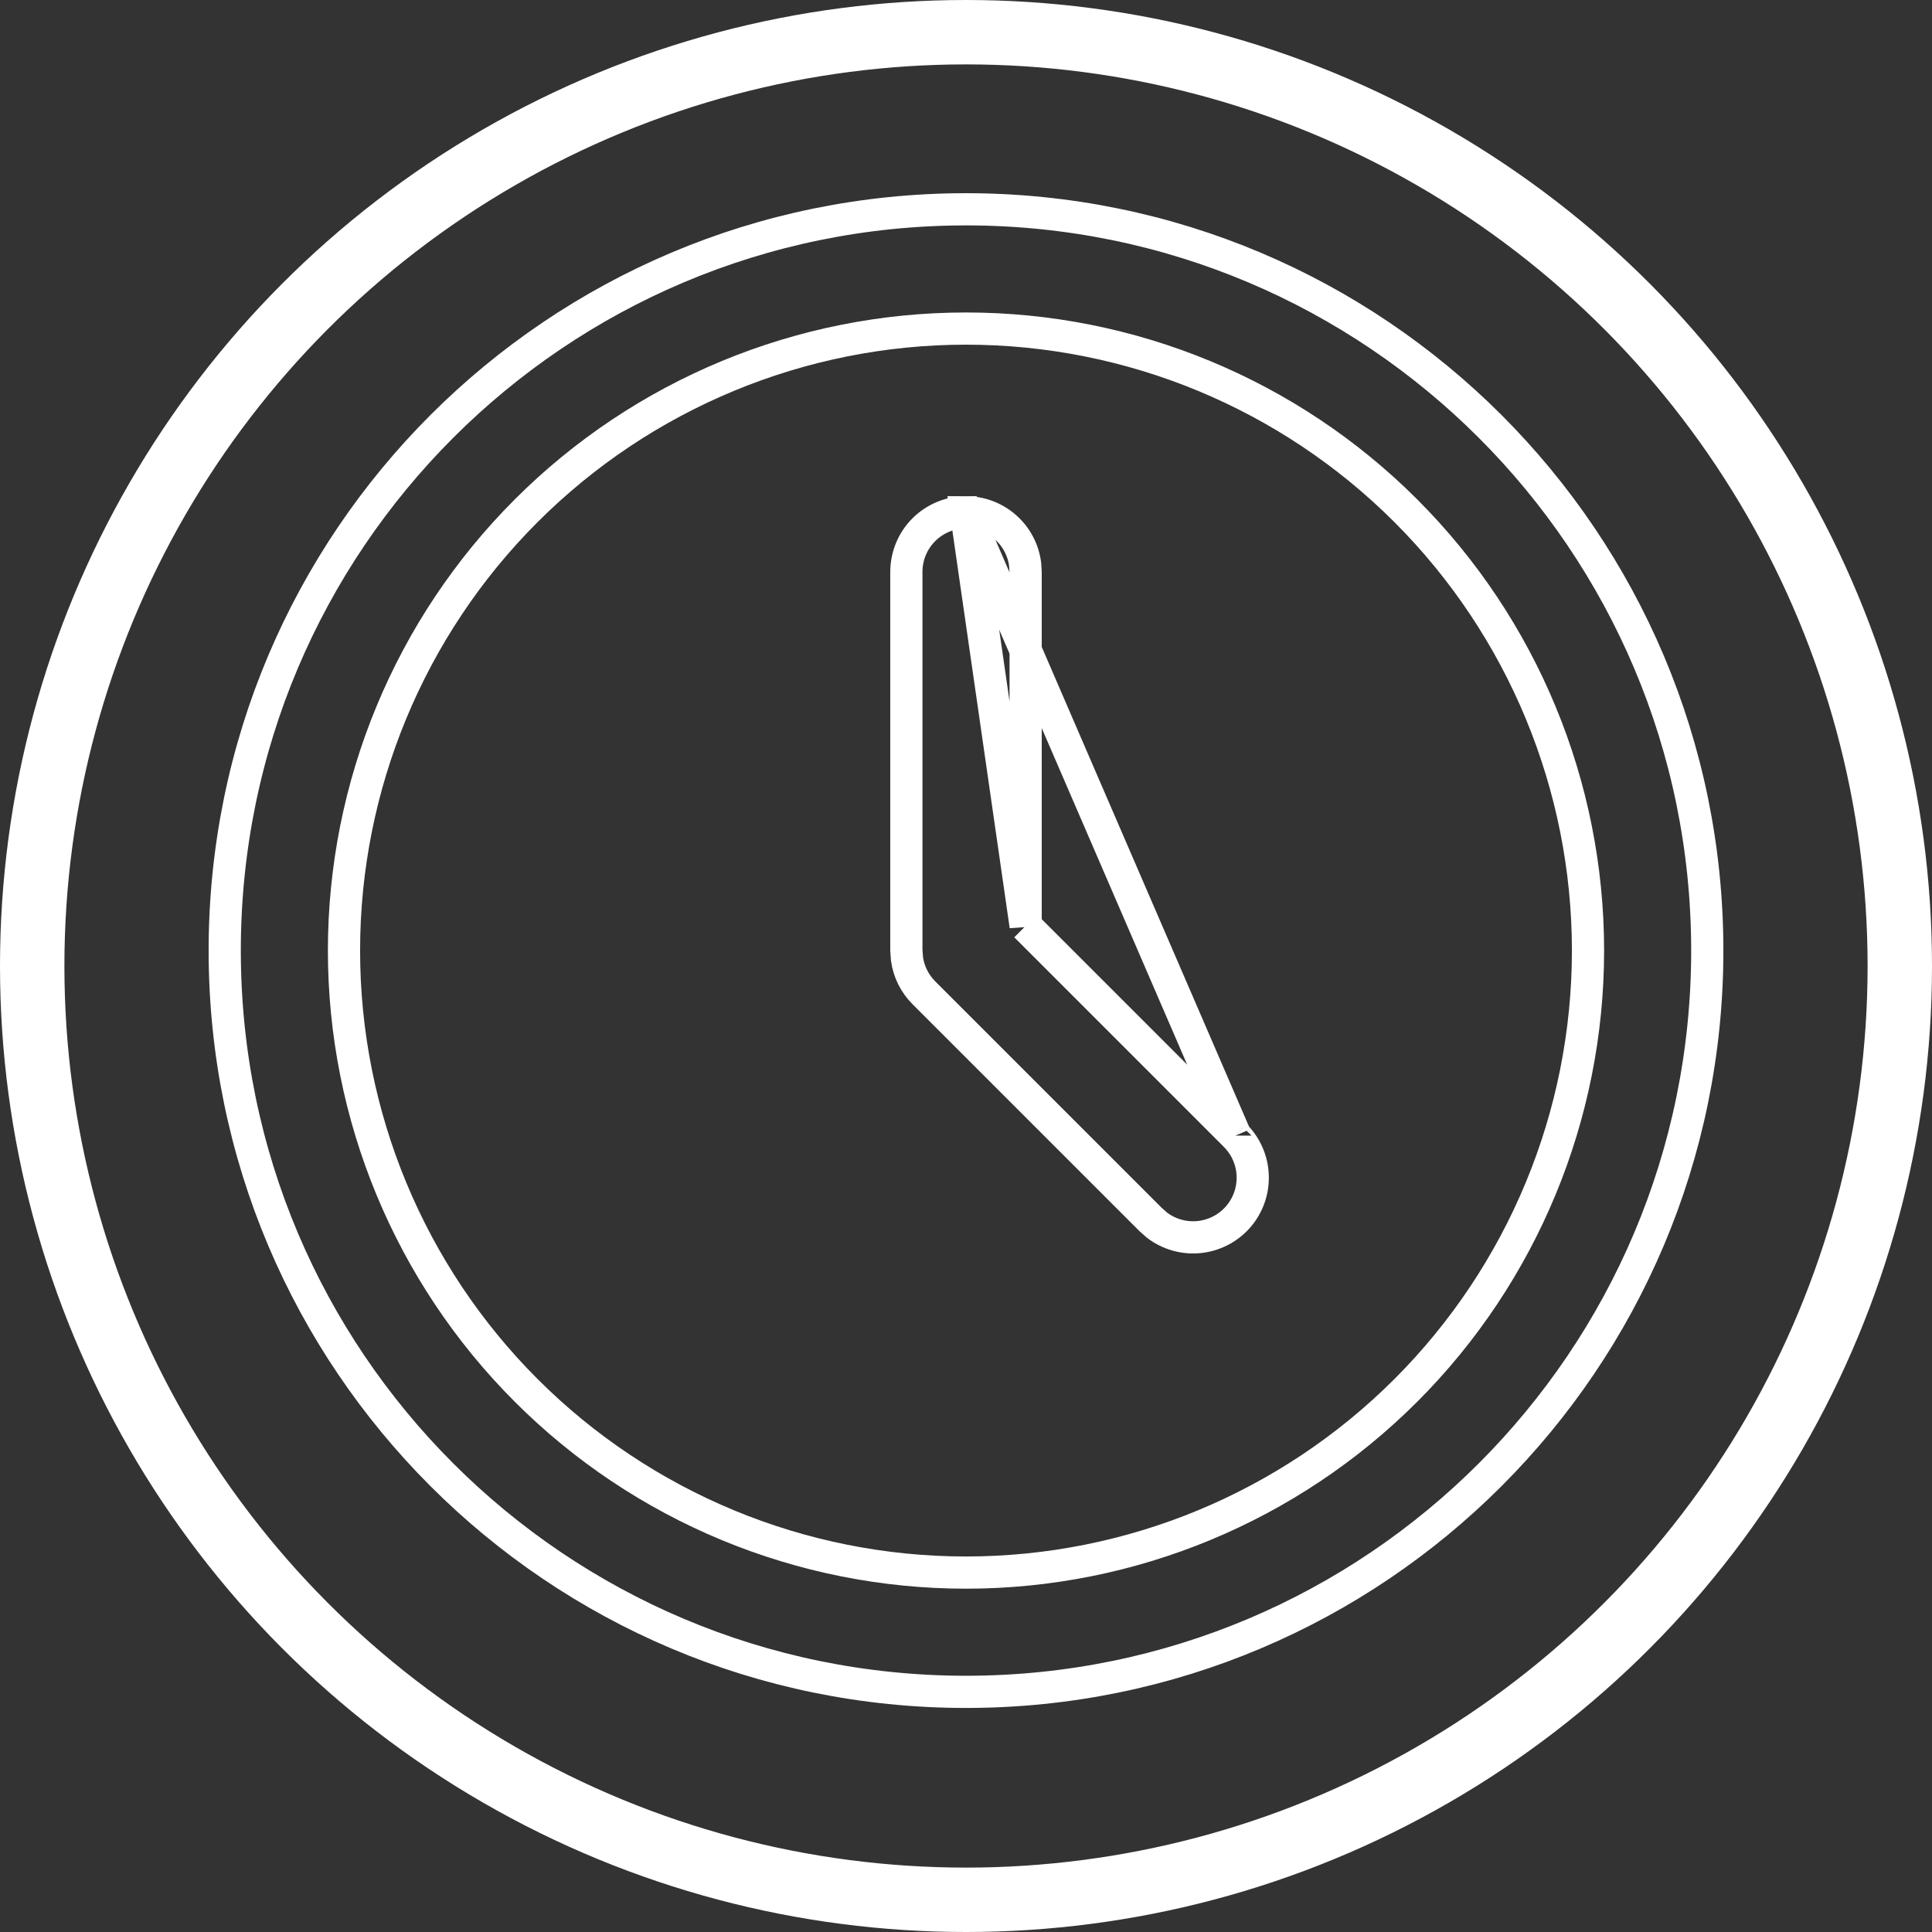
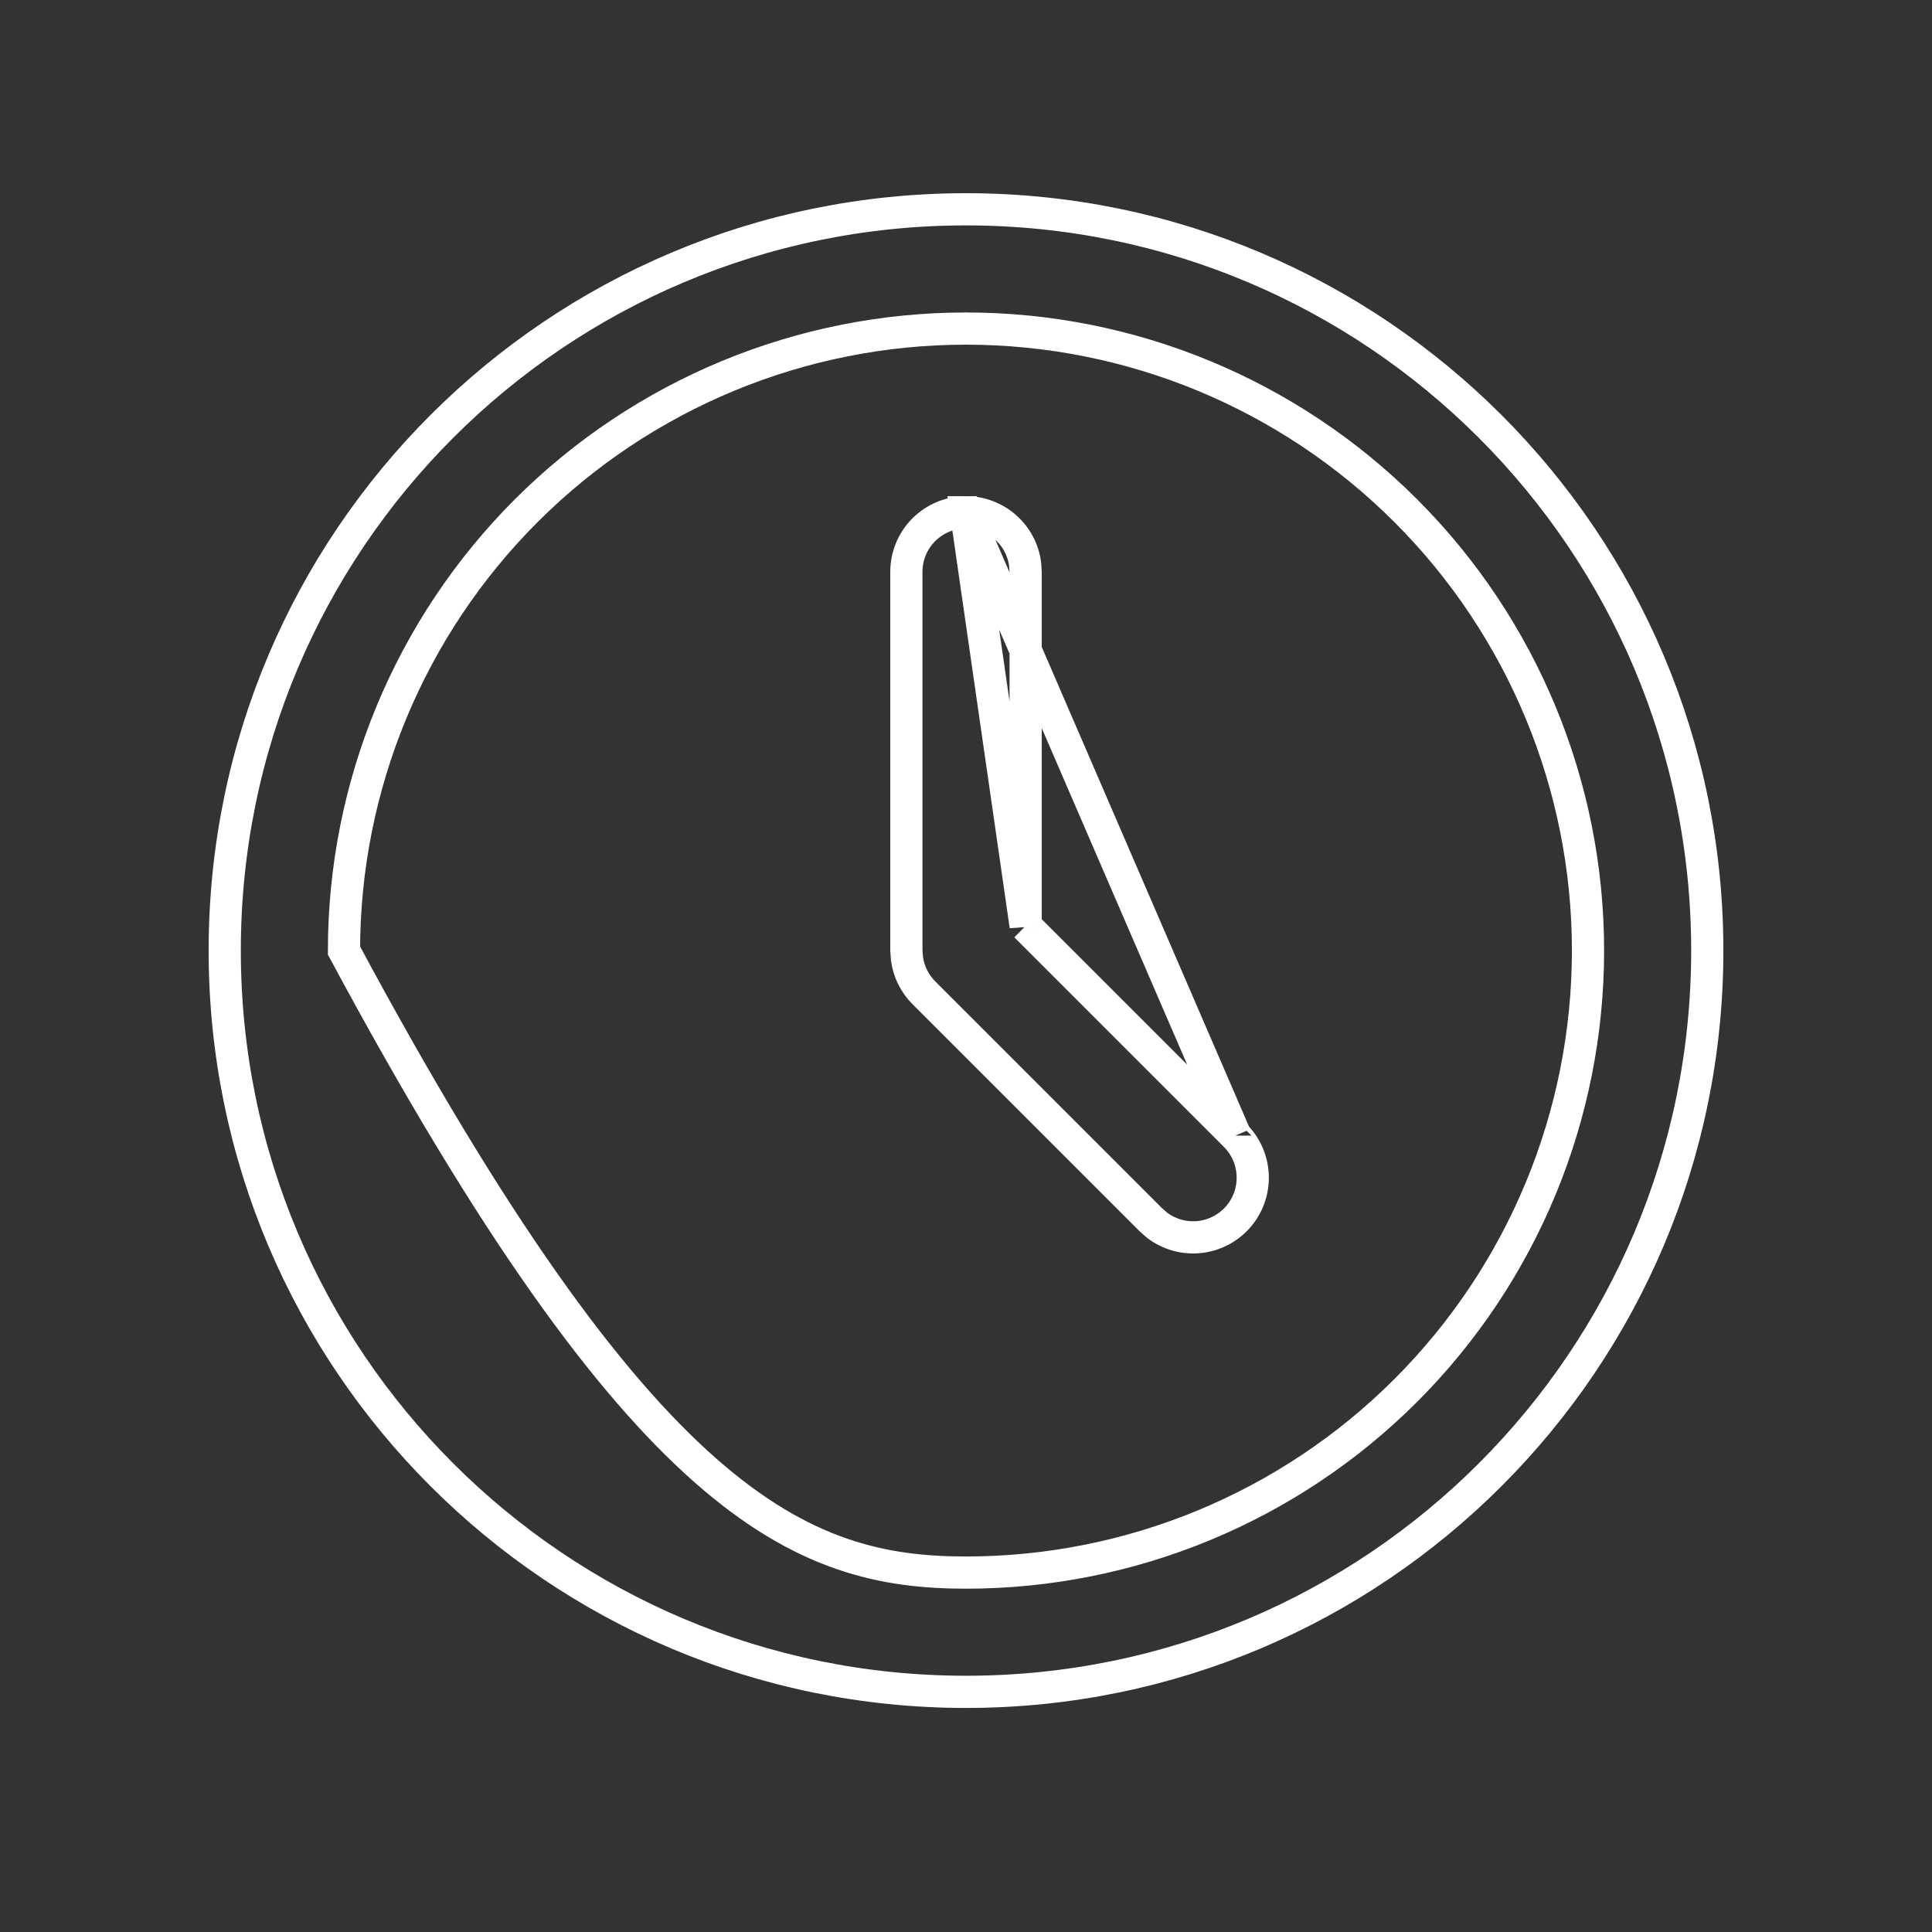
<svg xmlns="http://www.w3.org/2000/svg" width="60" height="60" viewBox="0 0 60 60" fill="none">
  <rect x="0" y="0" width="60" height="60" fill="#333333" stroke="none" />
-   <circle cx="30" cy="30" r="29" stroke="white" stroke-width="2" />
-   <path d="M31.852 28.755V28.547V17.776L31.837 17.53C31.782 17.085 31.566 16.675 31.23 16.377C30.891 16.075 30.454 15.909 30 15.909L31.852 28.755ZM31.852 28.755L31.999 28.901M31.852 28.755L31.999 28.901M31.999 28.901L38.365 35.267M31.999 28.901L38.365 35.267M38.365 35.267C38.365 35.268 38.365 35.268 38.366 35.268M38.365 35.267L38.366 35.268M38.366 35.268C38.697 35.601 38.89 36.048 38.904 36.518C38.919 36.989 38.754 37.447 38.443 37.8C38.131 38.153 37.697 38.374 37.229 38.419C36.766 38.463 36.303 38.331 35.932 38.049L35.736 37.876L28.691 30.831C28.691 30.831 28.691 30.831 28.691 30.831C28.406 30.546 28.223 30.177 28.167 29.778L28.148 29.504V17.761C28.148 17.269 28.343 16.798 28.69 16.451C29.038 16.104 29.509 15.909 30 15.909L38.366 35.268ZM30 6.5C42.715 6.5 53.021 16.807 53.021 29.521C53.021 42.236 42.715 52.542 30 52.542C17.285 52.542 6.979 42.236 6.979 29.521C6.979 16.807 17.285 6.5 30 6.5ZM30 10.204C24.877 10.204 19.963 12.239 16.341 15.862C12.718 19.485 10.683 24.398 10.683 29.521C10.683 34.644 12.718 39.558 16.341 43.18C19.963 46.803 24.877 48.838 30 48.838C35.123 48.838 40.036 46.803 43.659 43.18C47.282 39.558 49.317 34.644 49.317 29.521C49.317 24.398 47.282 19.485 43.659 15.862C40.036 12.239 35.123 10.204 30 10.204Z" stroke="white" />
+   <path d="M31.852 28.755V28.547V17.776L31.837 17.53C31.782 17.085 31.566 16.675 31.23 16.377C30.891 16.075 30.454 15.909 30 15.909L31.852 28.755ZM31.852 28.755L31.999 28.901M31.852 28.755L31.999 28.901M31.999 28.901L38.365 35.267M31.999 28.901L38.365 35.267M38.365 35.267C38.365 35.268 38.365 35.268 38.366 35.268M38.365 35.267L38.366 35.268M38.366 35.268C38.697 35.601 38.89 36.048 38.904 36.518C38.919 36.989 38.754 37.447 38.443 37.8C38.131 38.153 37.697 38.374 37.229 38.419C36.766 38.463 36.303 38.331 35.932 38.049L35.736 37.876L28.691 30.831C28.691 30.831 28.691 30.831 28.691 30.831C28.406 30.546 28.223 30.177 28.167 29.778L28.148 29.504V17.761C28.148 17.269 28.343 16.798 28.69 16.451C29.038 16.104 29.509 15.909 30 15.909L38.366 35.268ZM30 6.5C42.715 6.5 53.021 16.807 53.021 29.521C53.021 42.236 42.715 52.542 30 52.542C17.285 52.542 6.979 42.236 6.979 29.521C6.979 16.807 17.285 6.5 30 6.5ZM30 10.204C24.877 10.204 19.963 12.239 16.341 15.862C12.718 19.485 10.683 24.398 10.683 29.521C19.963 46.803 24.877 48.838 30 48.838C35.123 48.838 40.036 46.803 43.659 43.18C47.282 39.558 49.317 34.644 49.317 29.521C49.317 24.398 47.282 19.485 43.659 15.862C40.036 12.239 35.123 10.204 30 10.204Z" stroke="white" />
</svg>